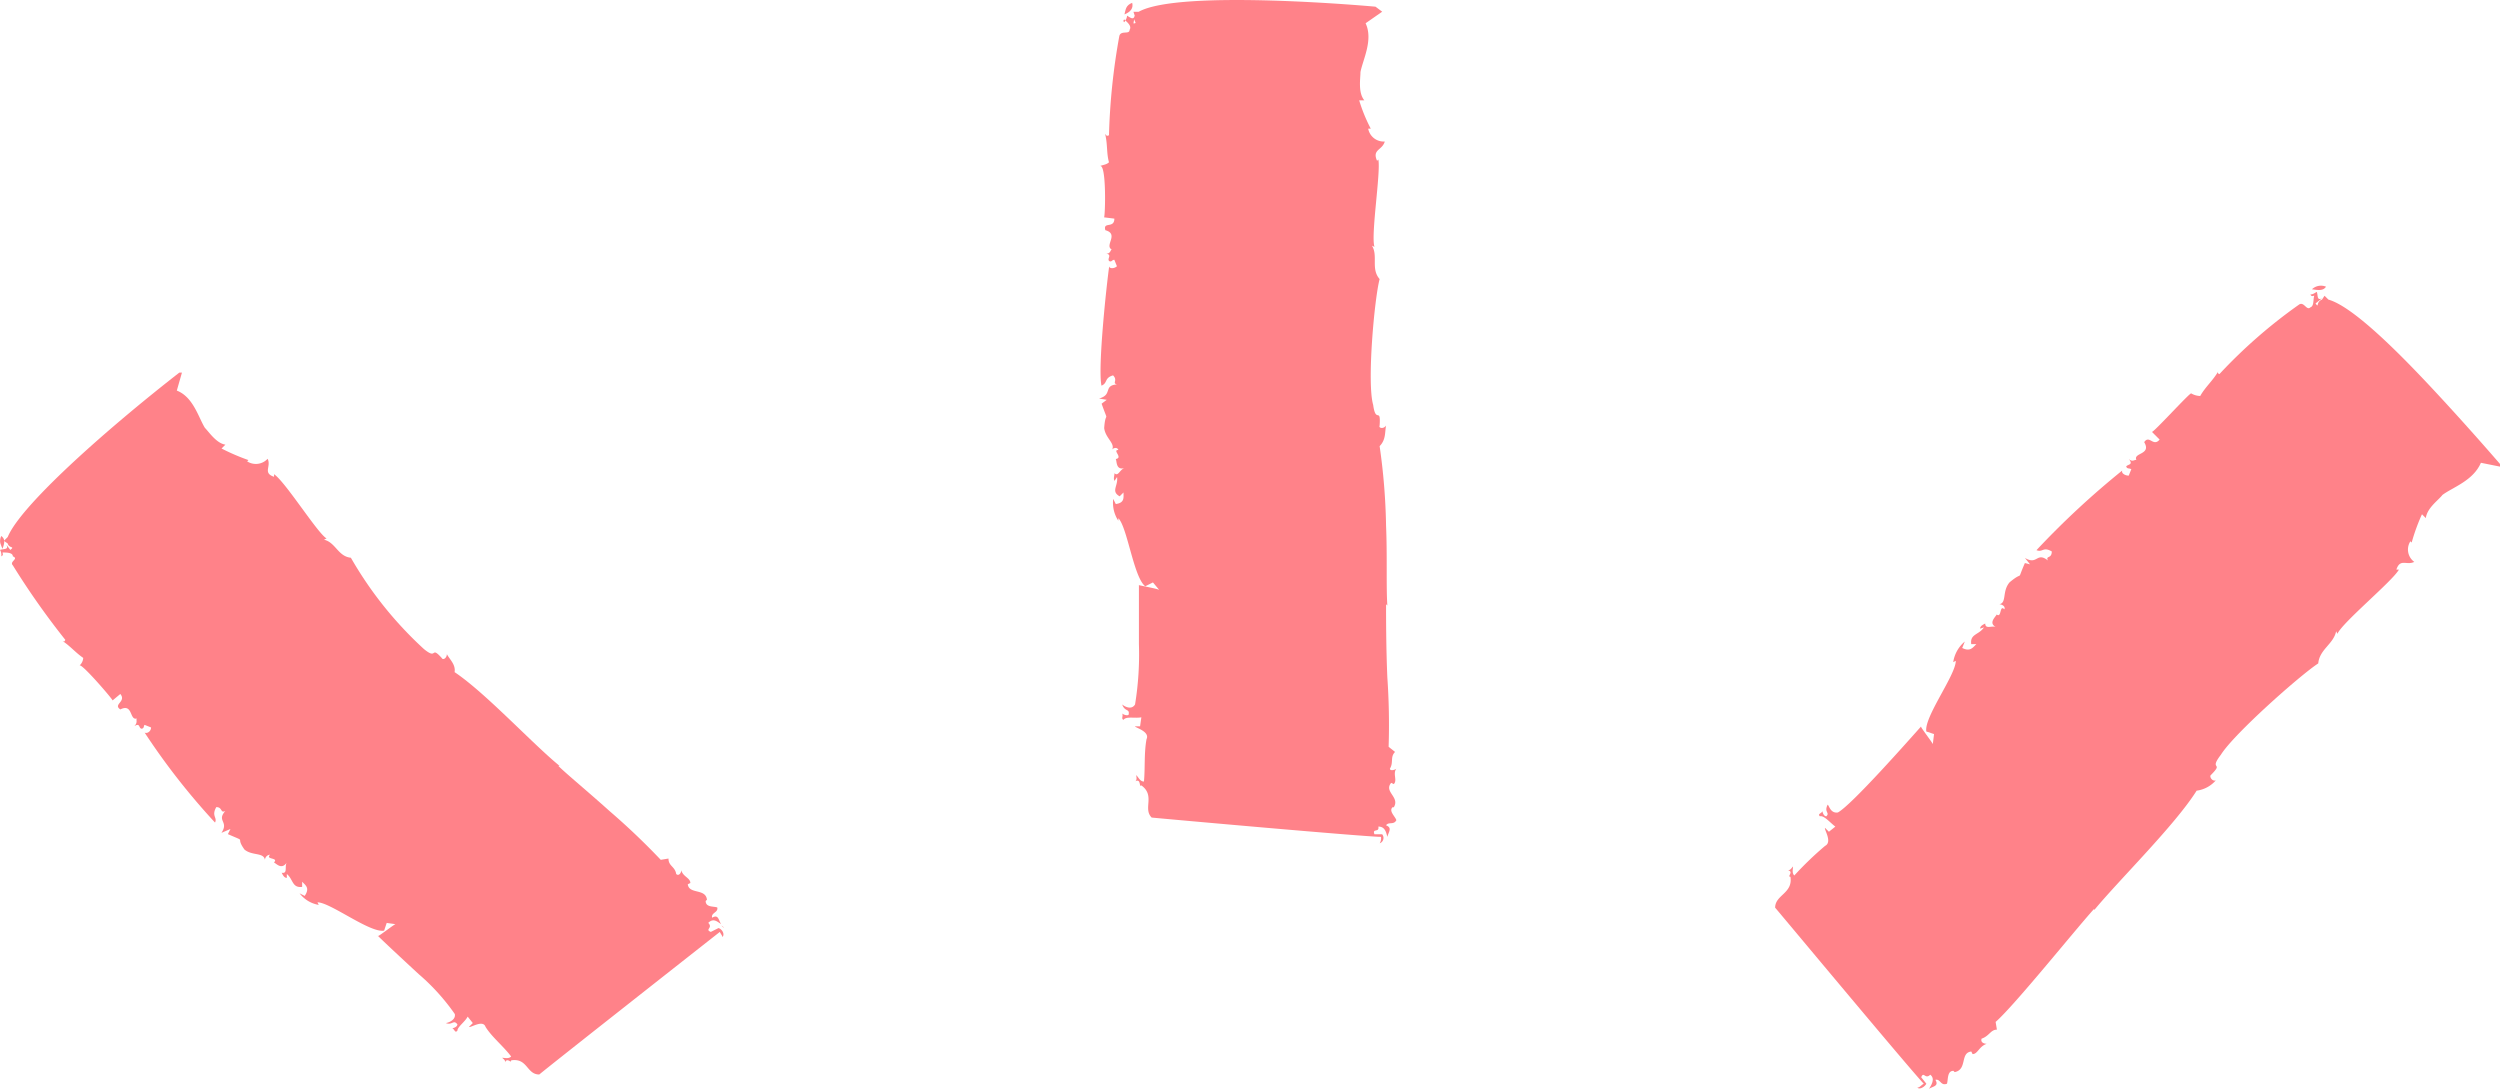
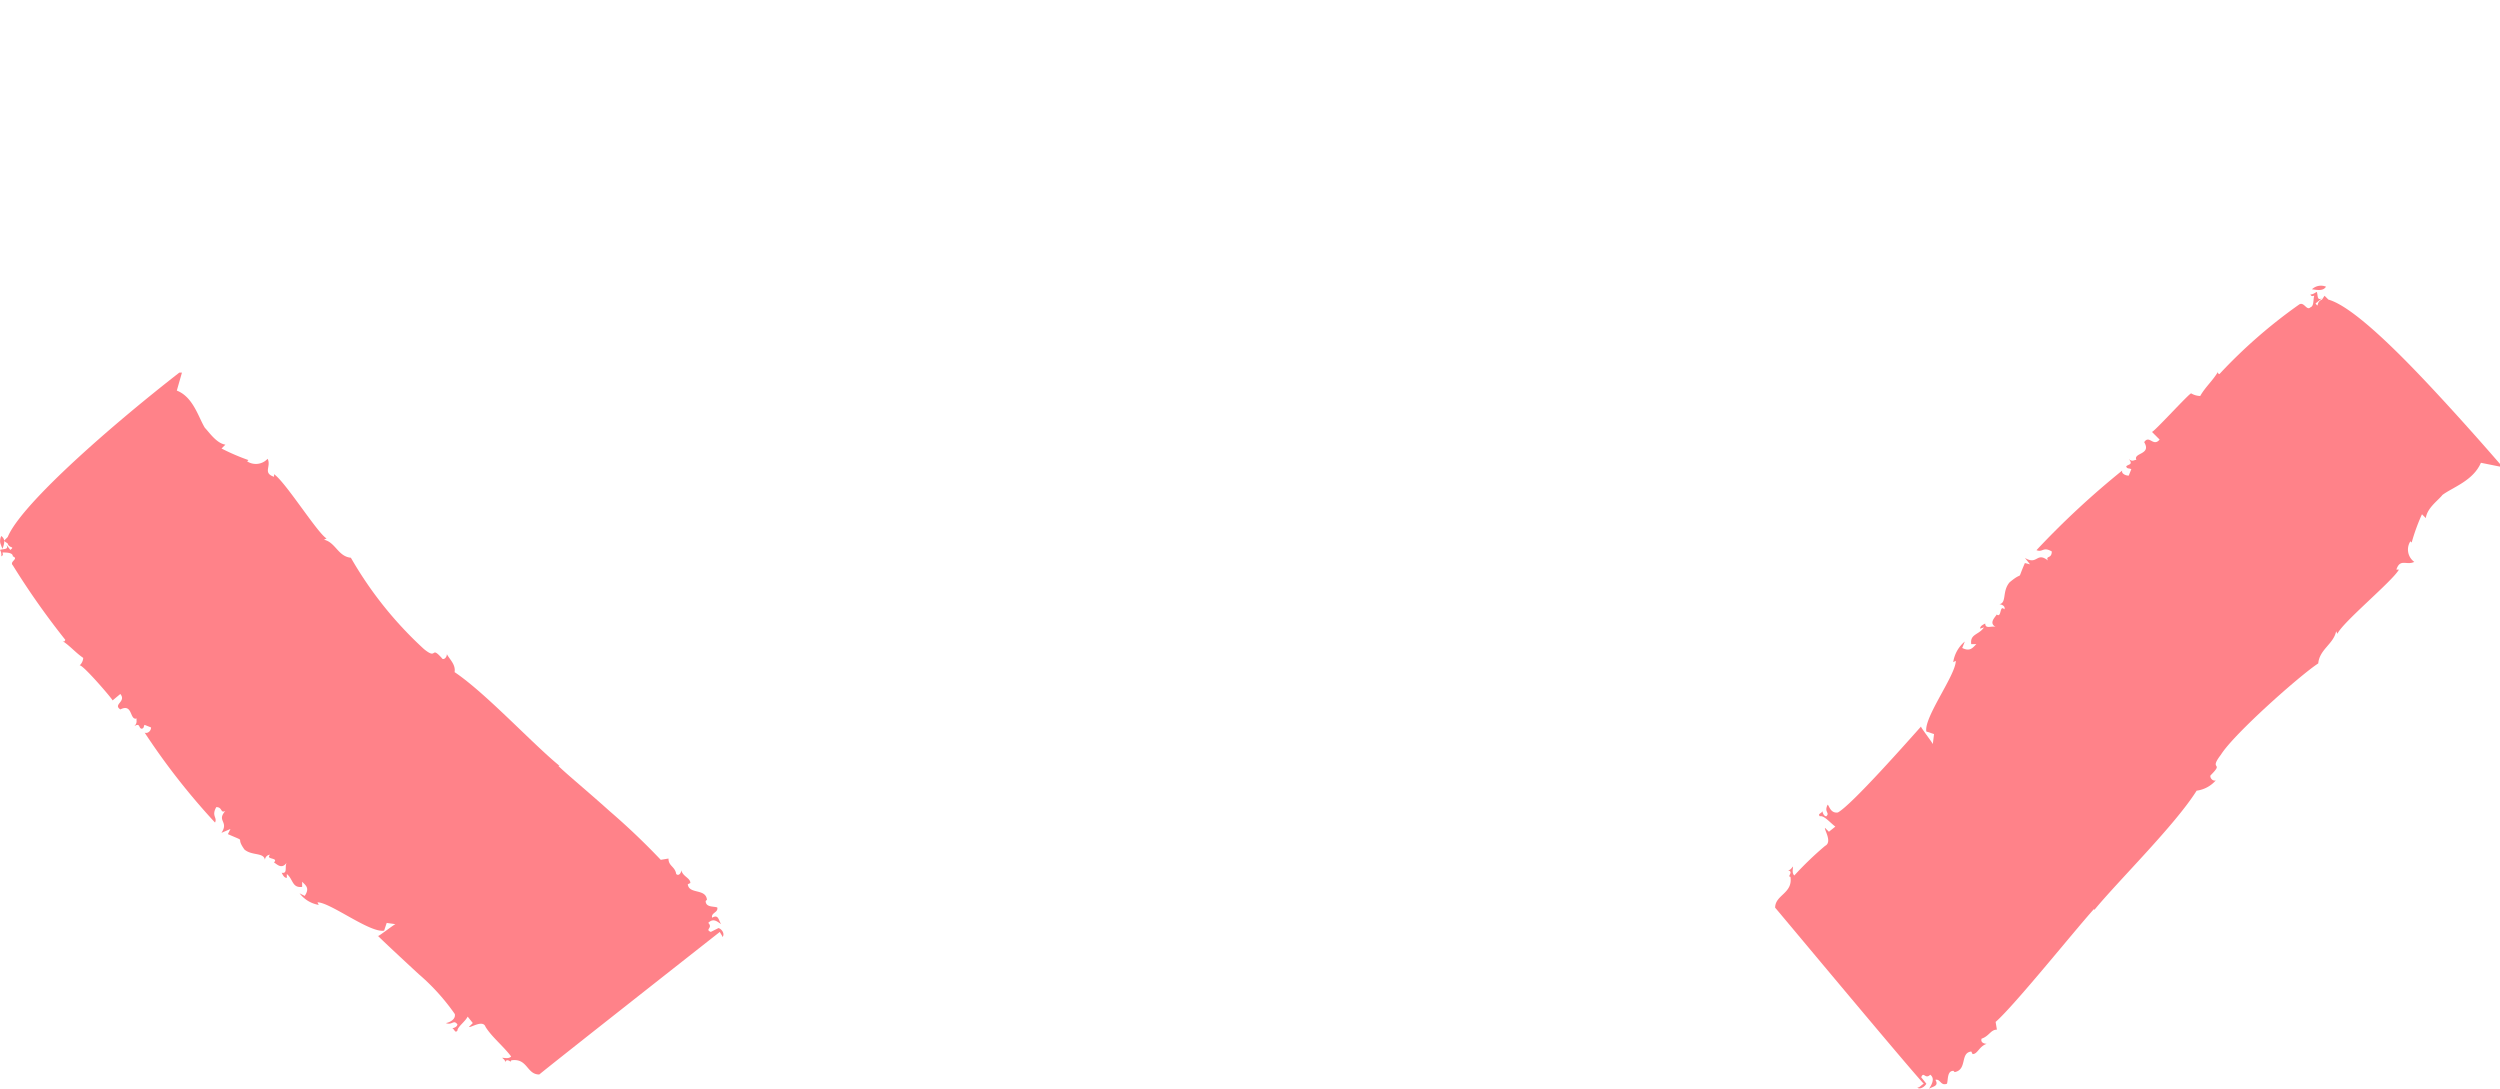
<svg xmlns="http://www.w3.org/2000/svg" width="160" height="69.684" viewBox="0 0 160 69.684">
  <g id="rays-red" transform="translate(-0.042 -2.005)">
    <g id="Group_169" data-name="Group 169" transform="translate(0.042 2.005)">
      <path id="Path_1" data-name="Path 1" d="M.131,175.542c-.165.412,0,.577.082.824C.378,175.954.378,175.707.131,175.542Z" transform="translate(-0.056 -141.24)" fill="#ff8289" />
-       <path id="Path_2" data-name="Path 2" d="M233.665,301.748l-.165-.165C233.583,301.666,233.665,301.666,233.665,301.748Z" transform="translate(-187.354 -242.368)" fill="#ff8289" />
      <path id="Path_3" data-name="Path 3" d="M7.248,143.61l.494-.412c.412.494-.494.659,0,.988.824-.412.577.741,1.062.577-.082.082.082.247-.165.494.412-.247.247.165.494.165.165-.082.082-.165.165-.247l.412.165c0,.247-.247.412-.412.329a44.034,44.034,0,0,0,4.505,5.757c.165-.329-.247-.412.082-.988.412,0,.247.412.577.247-.577.659.247.659-.247,1.4l.577-.247-.165.329c1.31.577.412.082,1.062.988.494.412,1.227.165,1.31.659a.346.346,0,0,1,.329-.329c-.329.329.577.165.247.494.165.082.494.494.824,0-.165.247.082.741-.329.659.082.165.165.329.329.329v-.247c.412.329.329.906.98.824v-.329c.247.247.494.412.165.906l-.329-.165a1.955,1.955,0,0,0,1.227.741l-.082-.165c.824,0,3.36,1.977,4.266,1.812l.165-.494.577.082c0-.082-1.227.906-1.145.741.329.329,1.474,1.4,2.627,2.463a13.6,13.6,0,0,1,2.3,2.545c.082.412-.494.577-.577.577.412.165.494-.247.741.082,0,.165-.247.247-.329.247.165.082.165.329.329.165,0-.247.494-.577.659-.906l.329.412-.247.247c.082.082.9-.494,1.062,0,.412.659,1.145,1.235,1.639,1.894-.165.165-.412.082-.577.082.082.082.247.165.165.329.165-.412.412.082.412-.165,1.062-.165.98.906,1.8.906.577-.494,10.822-8.549,11.555-9.125.082.165.165.247.165.329.165-.165,0-.494-.247-.577l-.494.247c-.412-.165.165-.247-.165-.577.329-.329.577-.082.824.082-.165-.247-.165-.659-.577-.412-.082-.329.412-.329.329-.659-.247-.082-.741,0-.741-.412l.082-.082c-.082-.741-1.145-.329-1.227-.988l.165-.082c0-.329-.494-.412-.577-.824,0,.165-.165.412-.329.247-.082-.494-.494-.494-.494-.988l-.494.082a44.676,44.676,0,0,0-3.278-3.121c-1.392-1.252-2.784-2.4-3.278-2.891h.082c-1.721-1.4-4.752-4.686-6.721-6,.082-.494-.329-.824-.494-1.153,0,.247-.247.412-.329.247-.741-.824-.247.165-1.145-.577a24.289,24.289,0,0,1-4.67-5.839c-.824-.082-.98-.988-1.721-1.153l.165-.082c-.577-.329-2.627-3.616-3.36-4.11v.165c-.741-.247-.165-.659-.412-1.153a1.023,1.023,0,0,1-1.31.165l.082-.082a13.506,13.506,0,0,1-1.721-.741l.247-.247c-.577-.082-1.062-.824-1.31-1.071-.412-.659-.741-1.977-1.8-2.388l.329-1.153h-.165s-2.463,1.894-5.082,4.192-5.329,4.933-5.905,6.333l-.247.247.247.165c.082.329.494.165.165.412l-.247-.329c.165.329-.165.247-.412.329a.617.617,0,0,1,.082.412c.165-.082.082-.165.082-.247.247,0,.659,0,.659.247.412.165-.247.329,0,.577a49.462,49.462,0,0,0,3.36,4.769c-.082.165-.082.082-.165.082.494.329.824.741,1.31,1.071a.7.7,0,0,1-.247.494C5.2,141.14,7.248,143.528,7.248,143.61Z" transform="translate(-0.042 -98.783)" fill="#ff8289" />
-       <path id="Path_4" data-name="Path 4" d="M364.619,2.917c-.412.165-.412.412-.494.741Q364.743,3.411,364.619,2.917Z" transform="translate(-292.159 -2.737)" fill="#ff8289" />
-       <path id="Path_5" data-name="Path 5" d="M356.2,15.915l.659.082c0,.659-.741.165-.577.741.9.247-.082.988.412,1.235-.082,0-.082.329-.412.247.494.082.082.329.247.494.165.082.165-.082.329-.082l.165.412c-.165.165-.494.165-.494,0-.165,1.153-.741,6.5-.494,7.643.412-.165.165-.494.741-.659.329.329-.082.494.247.577-.9.082-.247.659-1.145.906l.494.082-.329.247c.494,1.4.247.329.165,1.565.082.659.741.988.494,1.4,0-.082.329-.247.412,0-.412,0,.329.494-.165.577.082.165,0,.741.577.577-.329.082-.412.577-.659.329,0,.165-.082.329,0,.494l.165-.247c.082.577-.412.906.165,1.235l.247-.247c0,.329.082.659-.494.741l-.165-.329a2.1,2.1,0,0,0,.329,1.4v-.165c.577.577.98,3.78,1.721,4.357l.494-.247.412.494c0-.082-1.474-.329-1.31-.329v3.78a20.007,20.007,0,0,1-.247,3.863c-.247.412-.741.082-.824,0,.165.494.494.247.412.659-.082.082-.329,0-.412-.082.082.165-.082.329.082.412.165-.247.741-.082,1.145-.165l-.082.577h-.329c0,.082.98.329.741.824-.165.906-.082,1.894-.165,2.71-.247,0-.329-.247-.494-.412,0,.082.082.329-.082.412.412-.247.247.412.412.247.906.659.082,1.482.659,2.059.824.082,13.688,1.235,14.676,1.235a.617.617,0,0,1-.082.412A.365.365,0,0,0,374,55.4h-.494c-.165-.412.329-.082.247-.494.412,0,.494.329.577.659.082-.329.329-.577-.082-.741.165-.247.494,0,.659-.329-.082-.247-.494-.577-.247-.824h.082c.412-.659-.659-.988-.165-1.565l.165.082c.247-.247-.082-.659.165-.988-.082.082-.412.165-.412,0,.247-.412,0-.741.329-1.071l-.412-.329a43.9,43.9,0,0,0-.082-4.439c-.082-1.894-.082-3.863-.082-4.686l.082.082c-.082-1.235,0-3.2-.082-5.1a39.828,39.828,0,0,0-.412-5.1c.412-.412.329-.906.412-1.318-.165.247-.494.165-.412,0,.082-1.235-.247-.082-.412-1.318-.412-1.4.082-6.828.412-8.055-.577-.659-.082-1.482-.494-2.141l.165.082c-.247-.741.412-4.769.247-5.592l-.082.082c-.329-.741.329-.659.494-1.235a1.01,1.01,0,0,1-1.062-.824h.165a10.128,10.128,0,0,1-.741-1.812h.329c-.412-.494-.247-1.4-.247-1.812.165-.824.824-2.059.329-3.121L374,2.754l-.428-.321s-12.543-1.153-15.162.329h-.329l.082.247c-.165.329.247.494-.082.494l.082-.494c-.082.329-.329.082-.494,0,0,.165-.082.247-.165.412-.082,0-.082-.165,0-.165.165.165.494.412.329.659,0,.329-.577,0-.659.412a41.308,41.308,0,0,0-.659,6.333c-.165.082-.165,0-.247-.082.165.659.082,1.235.247,1.812-.165.165-.412.165-.577.247C356.361,12.464,356.279,15.832,356.2,15.915Z" transform="translate(-285.54 -2.005)" fill="#ff8289" />
+       <path id="Path_4" data-name="Path 4" d="M364.619,2.917Q364.743,3.411,364.619,2.917Z" transform="translate(-292.159 -2.737)" fill="#ff8289" />
      <path id="Path_6" data-name="Path 6" d="M749.523,94.556a.843.843,0,0,0-.9.165C749.111,94.8,749.359,94.8,749.523,94.556Z" transform="translate(-600.658 -76.208)" fill="#ff8289" />
      <path id="Path_7" data-name="Path 7" d="M622.542,353.29l.165-.165A.177.177,0,0,0,622.542,353.29Z" transform="translate(-499.497 -283.722)" fill="#ff8289" />
      <path id="Path_8" data-name="Path 8" d="M598.907,105.461l.494.494c-.412.494-.659-.329-.988.165.494.824-.741.659-.494,1.153-.082-.082-.247.165-.494-.082.329.412-.082.329-.165.494.082.165.165.082.329.165l-.165.412c-.247,0-.494-.165-.412-.329a53.877,53.877,0,0,0-5.493,5.1c.412.165.412-.247.98.082,0,.494-.412.247-.247.577-.741-.577-.659.329-1.474-.165l.329.412-.329-.082c-.576,1.318,0,.412-.98,1.235-.494.577-.165,1.318-.659,1.4.082,0,.412.082.329.329-.329-.329-.165.577-.494.329-.082.165-.576.577,0,.824-.247-.165-.733.165-.733-.247-.165.082-.329.165-.329.329l.247-.082c-.329.494-.906.412-.815,1.071h.329c-.247.247-.412.494-.906.247l.165-.412a2.14,2.14,0,0,0-.741,1.318l.165-.082c0,.906-2.051,3.616-1.886,4.522l.494.165-.082.659c.082,0-.906-1.235-.741-1.153-.741.824-4.431,5.016-5.329,5.51-.494.082-.577-.494-.659-.494-.247.494.165.494-.082.741-.165,0-.247-.247-.247-.329-.082.165-.329.165-.165.329.247-.082.659.412.988.659l-.412.329-.247-.247c-.082.082.494.906,0,1.153a21.378,21.378,0,0,0-1.968,1.894c-.165-.165-.082-.412-.082-.577-.082.082-.165.247-.329.247.412.082-.082.412.165.412.165,1.071-.98,1.153-.98,1.977.494.577,8.854,10.608,9.513,11.267-.165.082-.247.247-.412.247.165.165.494-.082.577-.247l-.329-.412c.165-.412.247.165.577-.165.329.247.082.659-.082.906.247-.165.659-.165.412-.577.329-.082.329.412.741.247.082-.247,0-.824.412-.824l.082.082c.824-.165.329-1.235,1.063-1.318l.082.165c.329,0,.412-.494.906-.659-.165,0-.412-.082-.329-.329.494-.165.577-.577.98-.577l-.082-.494c1.227-1.071,5.246-6.086,6.309-7.239v.082c1.557-1.894,5.164-5.428,6.556-7.643a1.968,1.968,0,0,0,1.227-.659c-.247.082-.412-.247-.329-.329.906-.906-.165-.247.659-1.318.815-1.318,5.082-5.1,6.226-5.839.082-.906.98-1.235,1.145-2.059l.082.165c.329-.741,3.525-3.369,3.937-4.11h-.165c.247-.741.659-.247,1.145-.494a.976.976,0,0,1-.247-1.318l.082.082a12.511,12.511,0,0,1,.659-1.812l.247.247c.082-.659.815-1.153,1.062-1.482.659-.494,1.968-.906,2.463-2.059l1.227.247v-.165s-2.051-2.388-4.431-4.933-5.082-5.18-6.556-5.592l-.247-.247-.165.247c-.412.165-.165.577-.412.247l.412-.329c-.329.165-.247-.165-.329-.412-.165.082-.247.165-.412.165.082.165.165.082.247.082-.082.247,0,.659-.247.741-.247.247-.412-.412-.741-.165a32.734,32.734,0,0,0-5.082,4.439c-.165-.082-.082-.082-.082-.165-.329.577-.824.988-1.145,1.565a1.19,1.19,0,0,1-.577-.165C601.361,102.916,598.981,105.543,598.907,105.461Z" transform="translate(-461.185 -77.822)" fill="#ff8289" />
    </g>
  </g>
</svg>